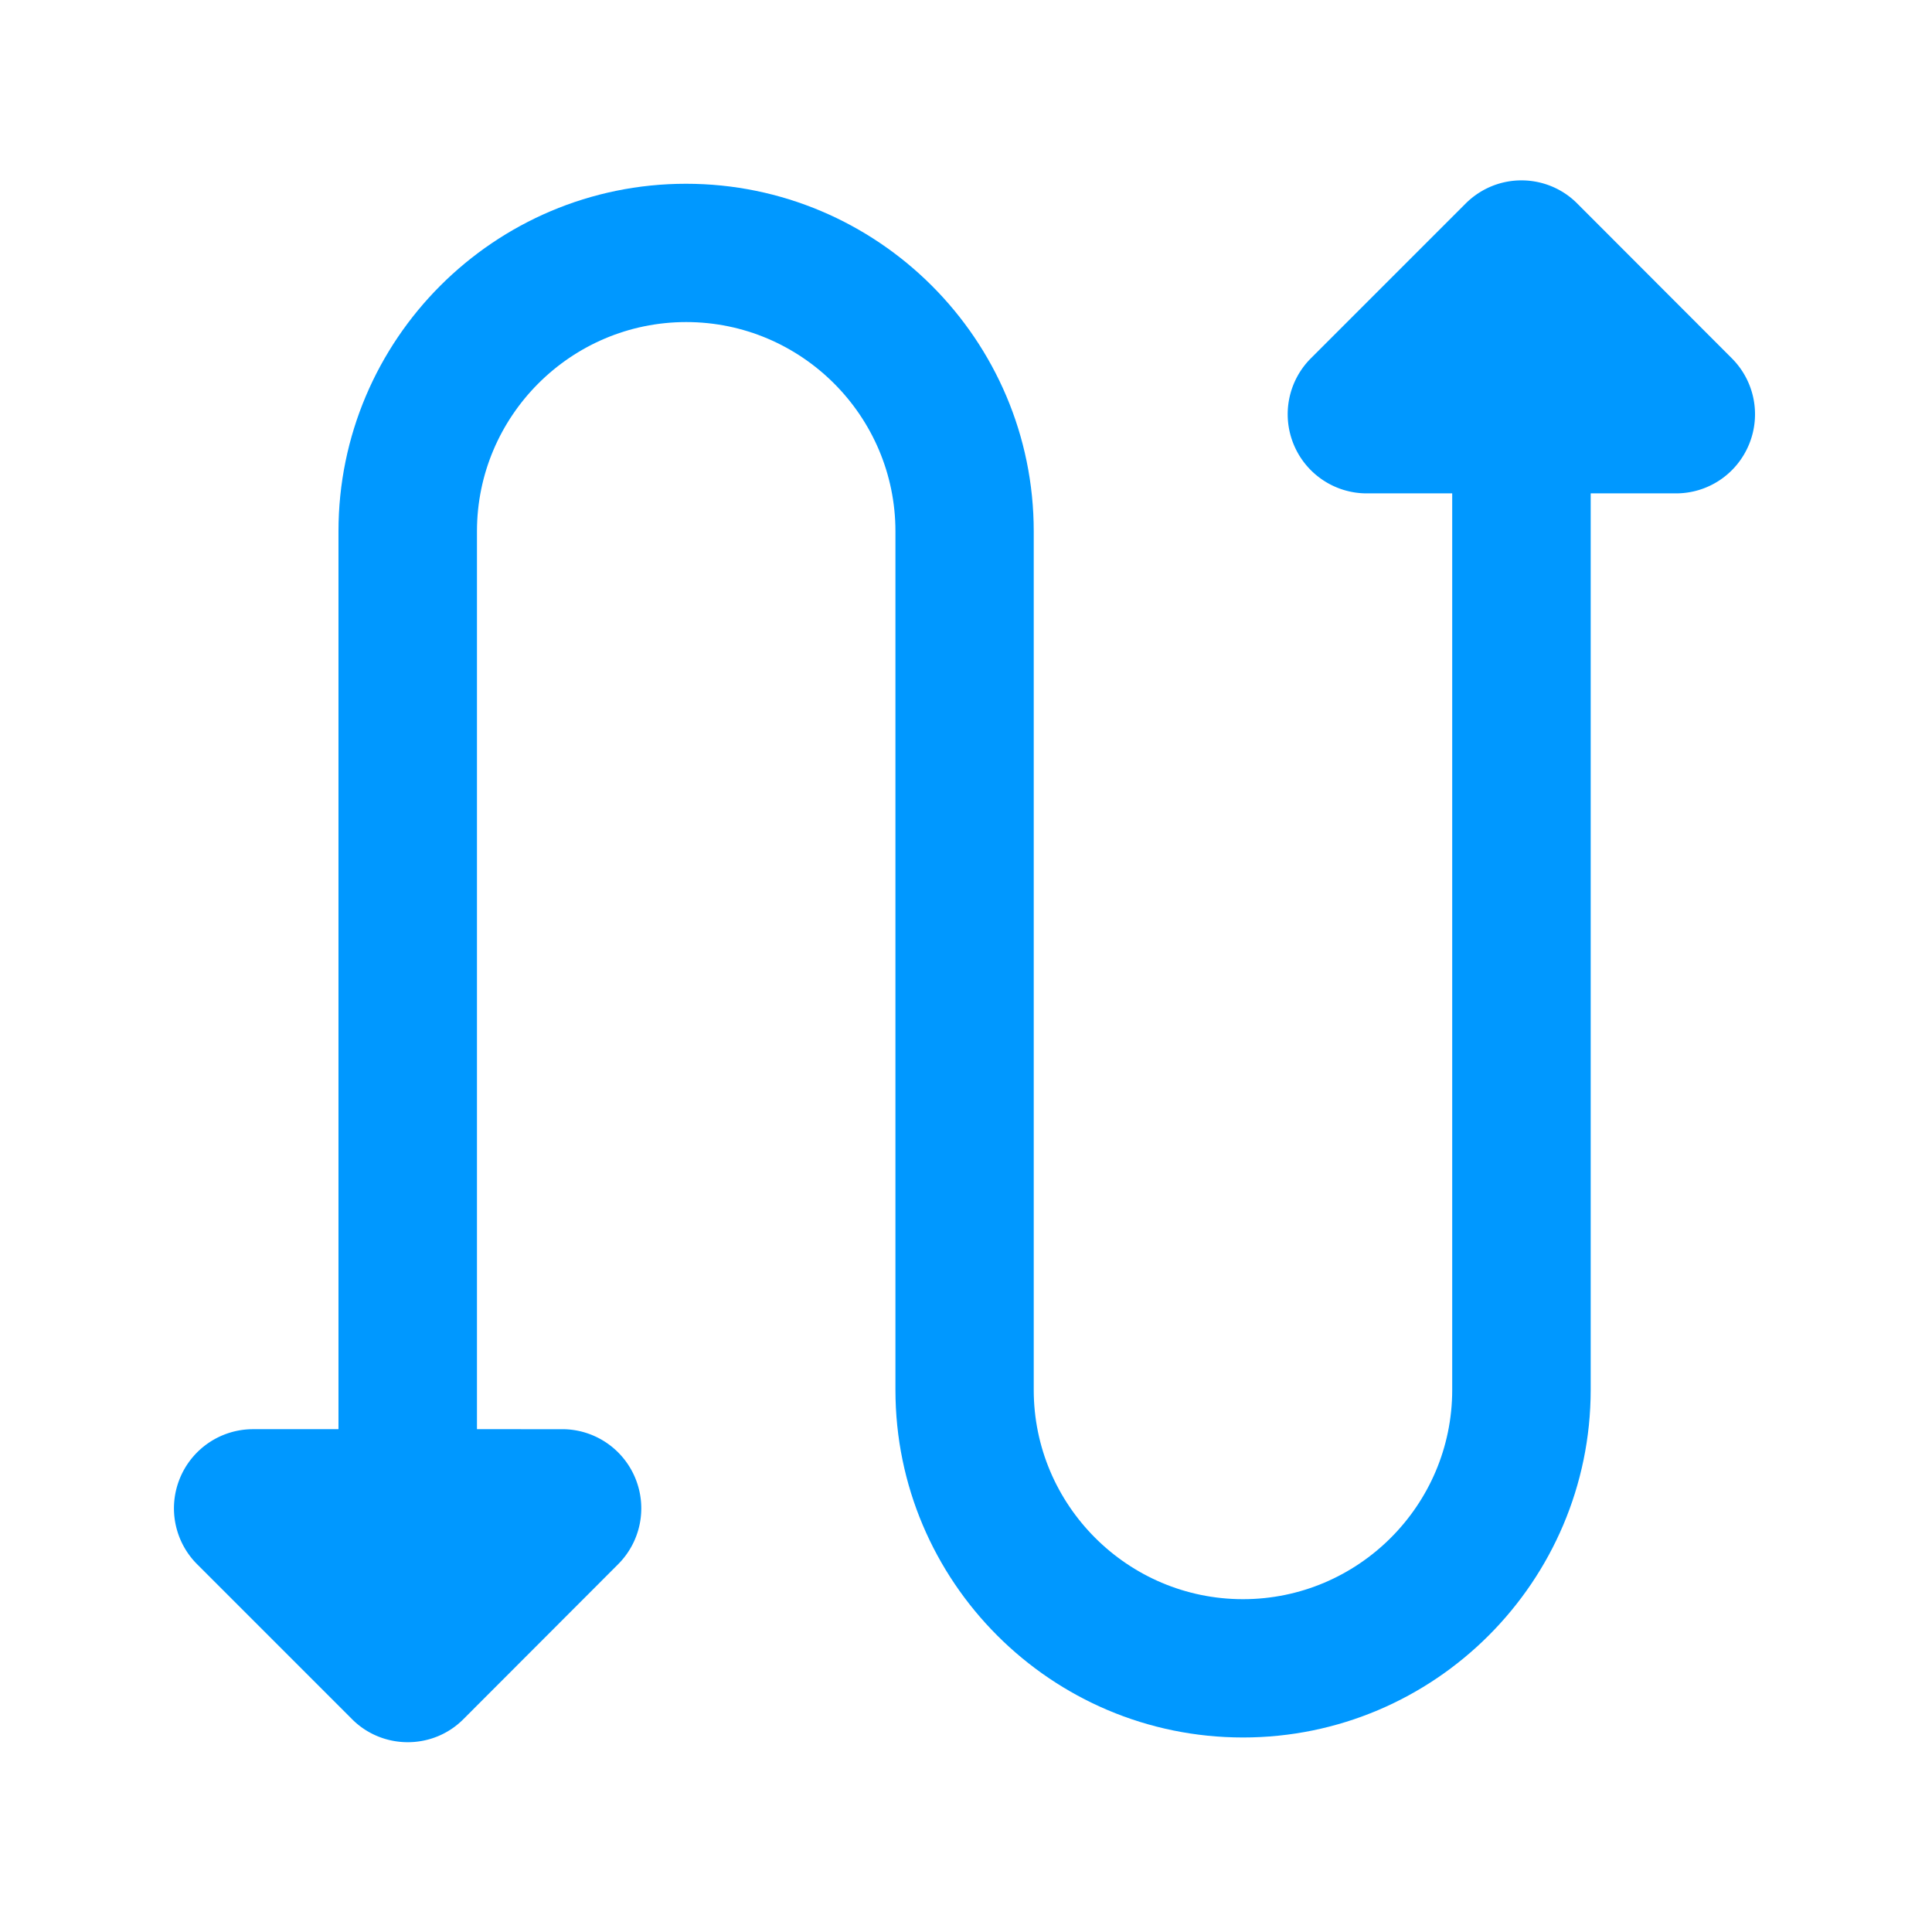
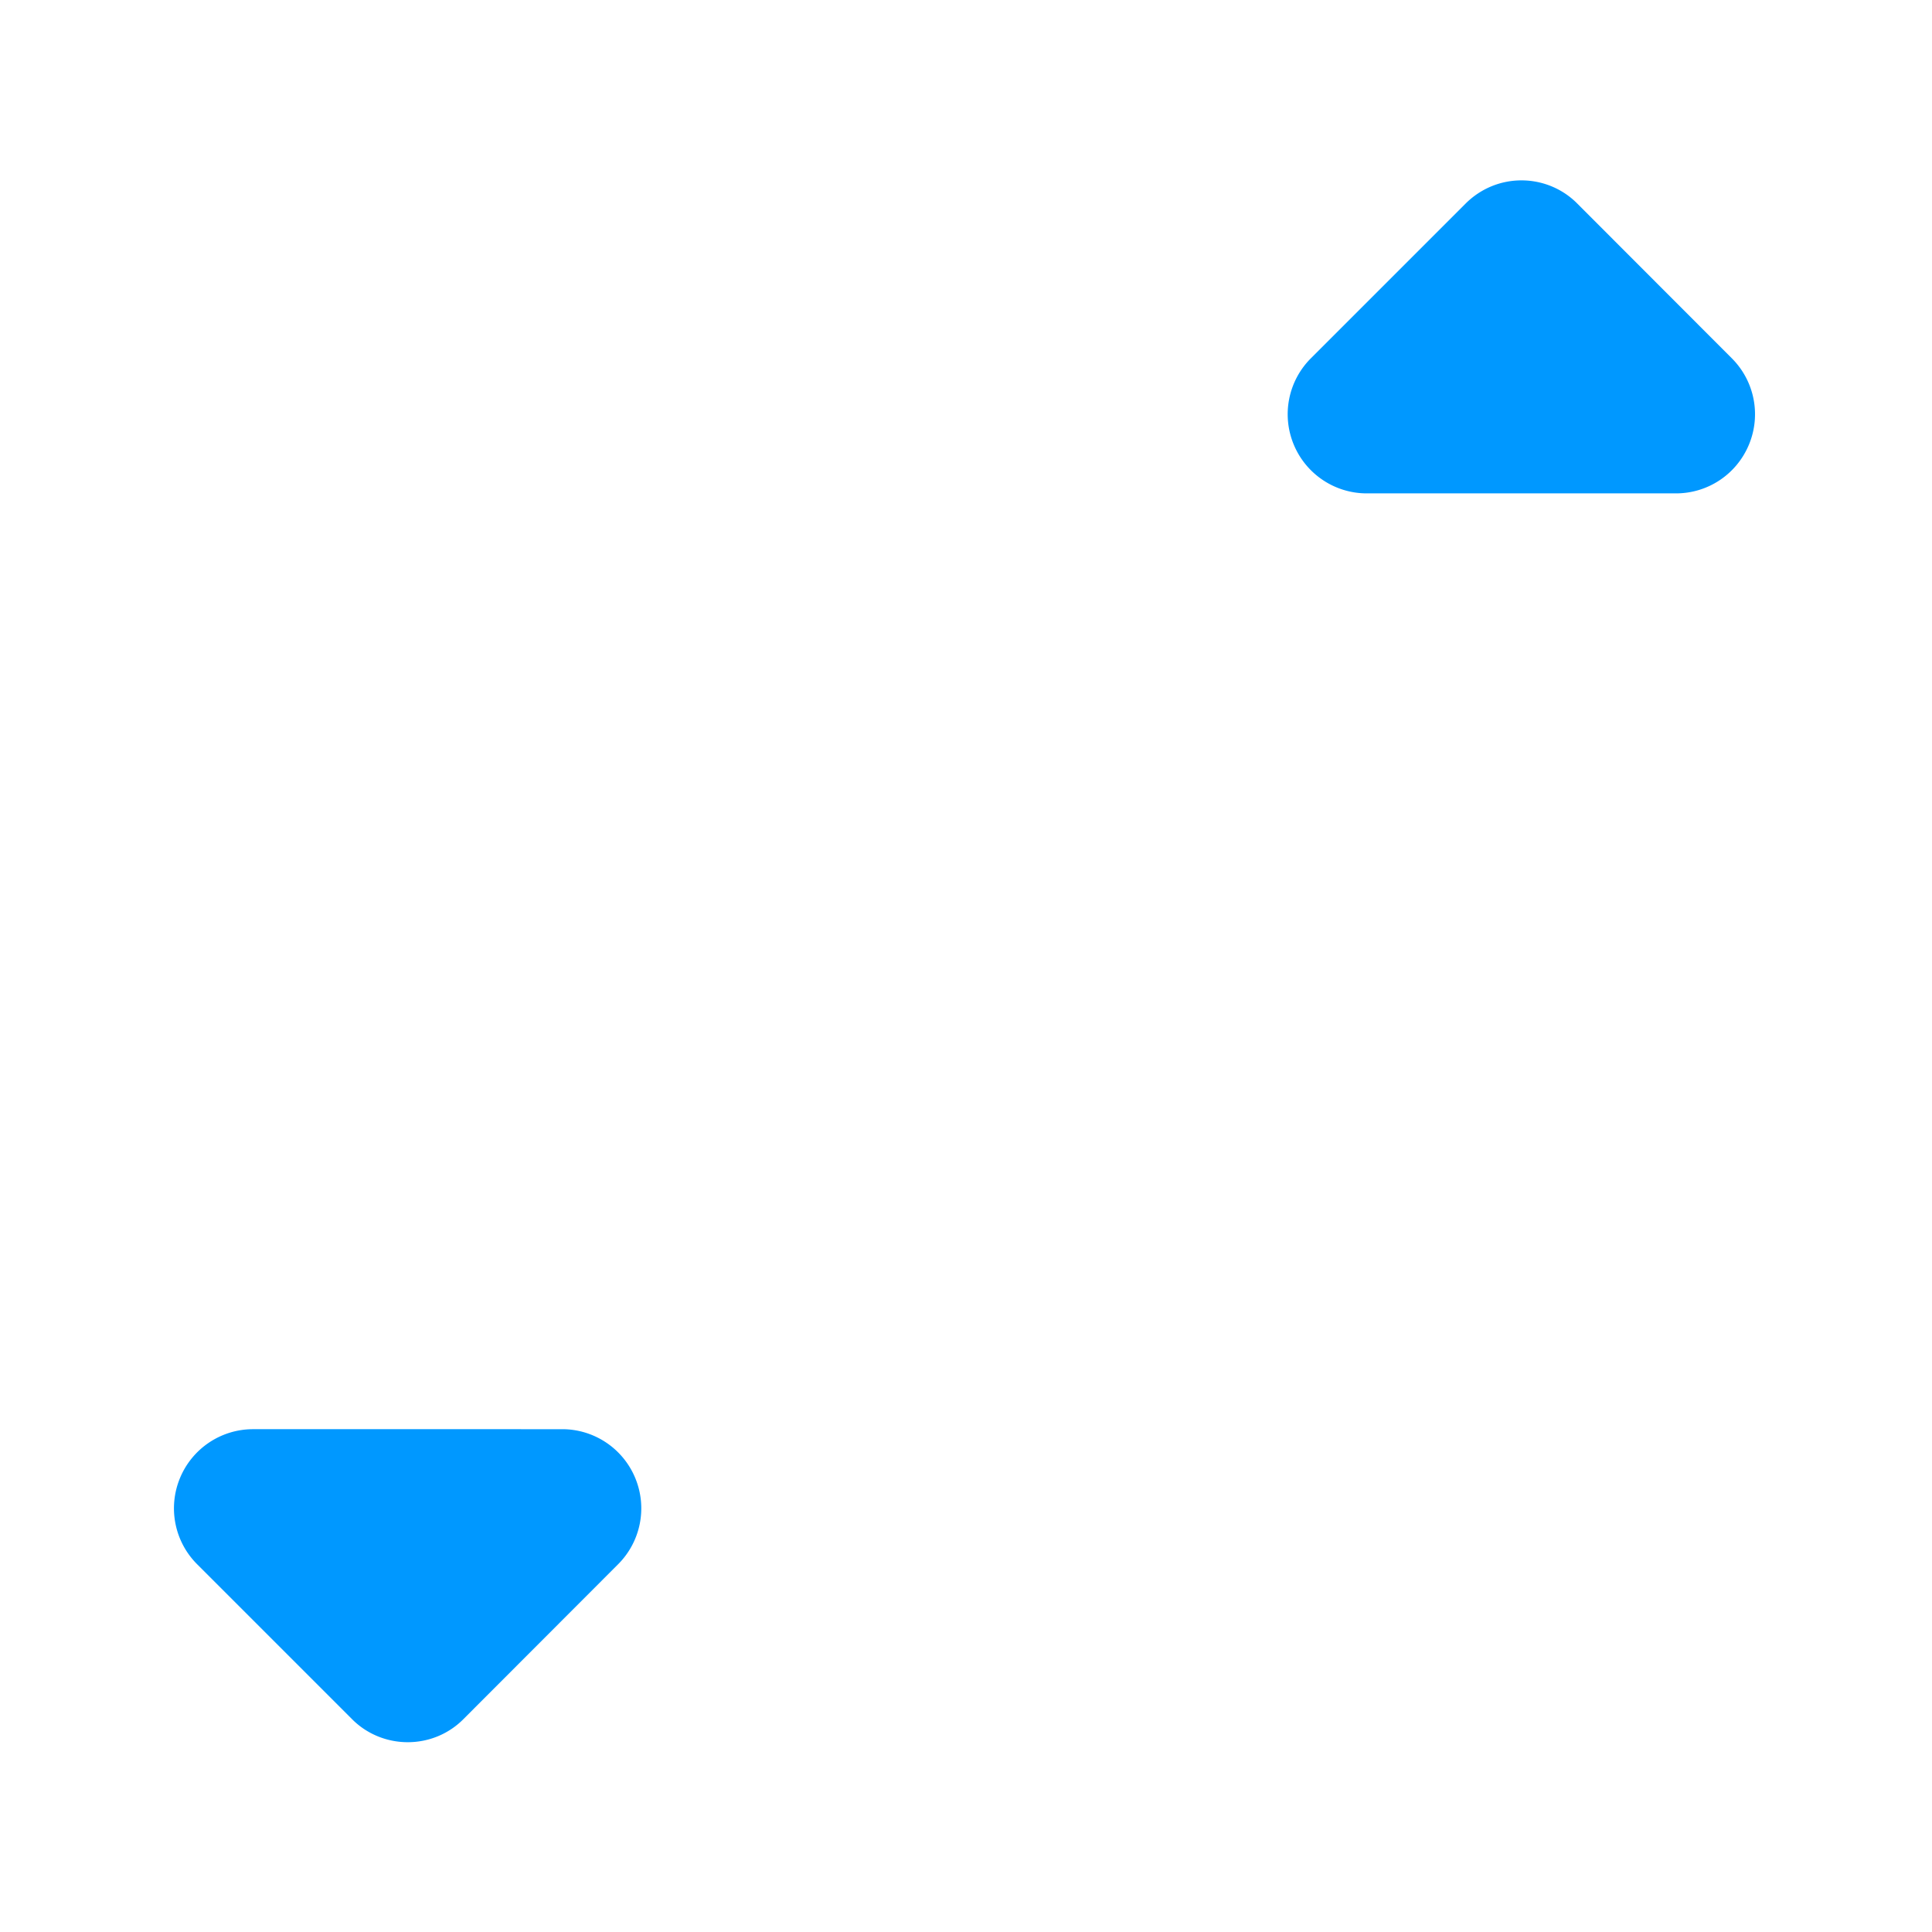
<svg xmlns="http://www.w3.org/2000/svg" t="1672305362621" class="icon" viewBox="0 0 1024 1024" version="1.1" p-id="1761" width="48" height="48">
-   <path d="M658.8 920.9c-101.6 0-184.2-82.6-184.2-184.2V281.6c0-61.1-49.8-110.9-110.9-110.9s-110.9 49.8-110.9 110.9v518c0 20.3-16.4 36.7-36.7 36.7s-36.7-16.4-36.7-36.7v-518C179.4 180 262 97.4 363.6 97.4S547.9 180 547.9 281.6v455.1c0 61.1 49.8 110.9 110.9 110.9 61.1 0 110.9-49.8 110.9-110.9v-517c0-20.3 16.4-36.7 36.7-36.7s36.7 16.4 36.7 36.7v517c-0.1 101.5-82.7 184.2-184.3 184.2z" fill="#0098FF" p-id="1762" />
  <path d="M888.3 261.5H724.4c-16.9 0-32.2-10.2-38.7-25.9a41.9 41.9 0 0 1 9.1-45.7l82-82c7.9-7.9 18.5-12.3 29.6-12.3 11.1 0 21.8 4.4 29.6 12.3l81.9 82c12 12 15.6 30 9.1 45.7s-21.7 25.9-38.7 25.9zM216.1 923.4c-11.1 0-21.8-4.4-29.6-12.3l-82-82c-12-12-15.6-30-9.1-45.7 6.5-15.7 21.8-25.9 38.7-25.9H298c16.9 0 32.2 10.2 38.7 25.9s2.9 33.7-9.1 45.7l-81.9 82c-7.8 7.9-18.4 12.3-29.6 12.3z" fill="#0098FF" p-id="1763" />
</svg>